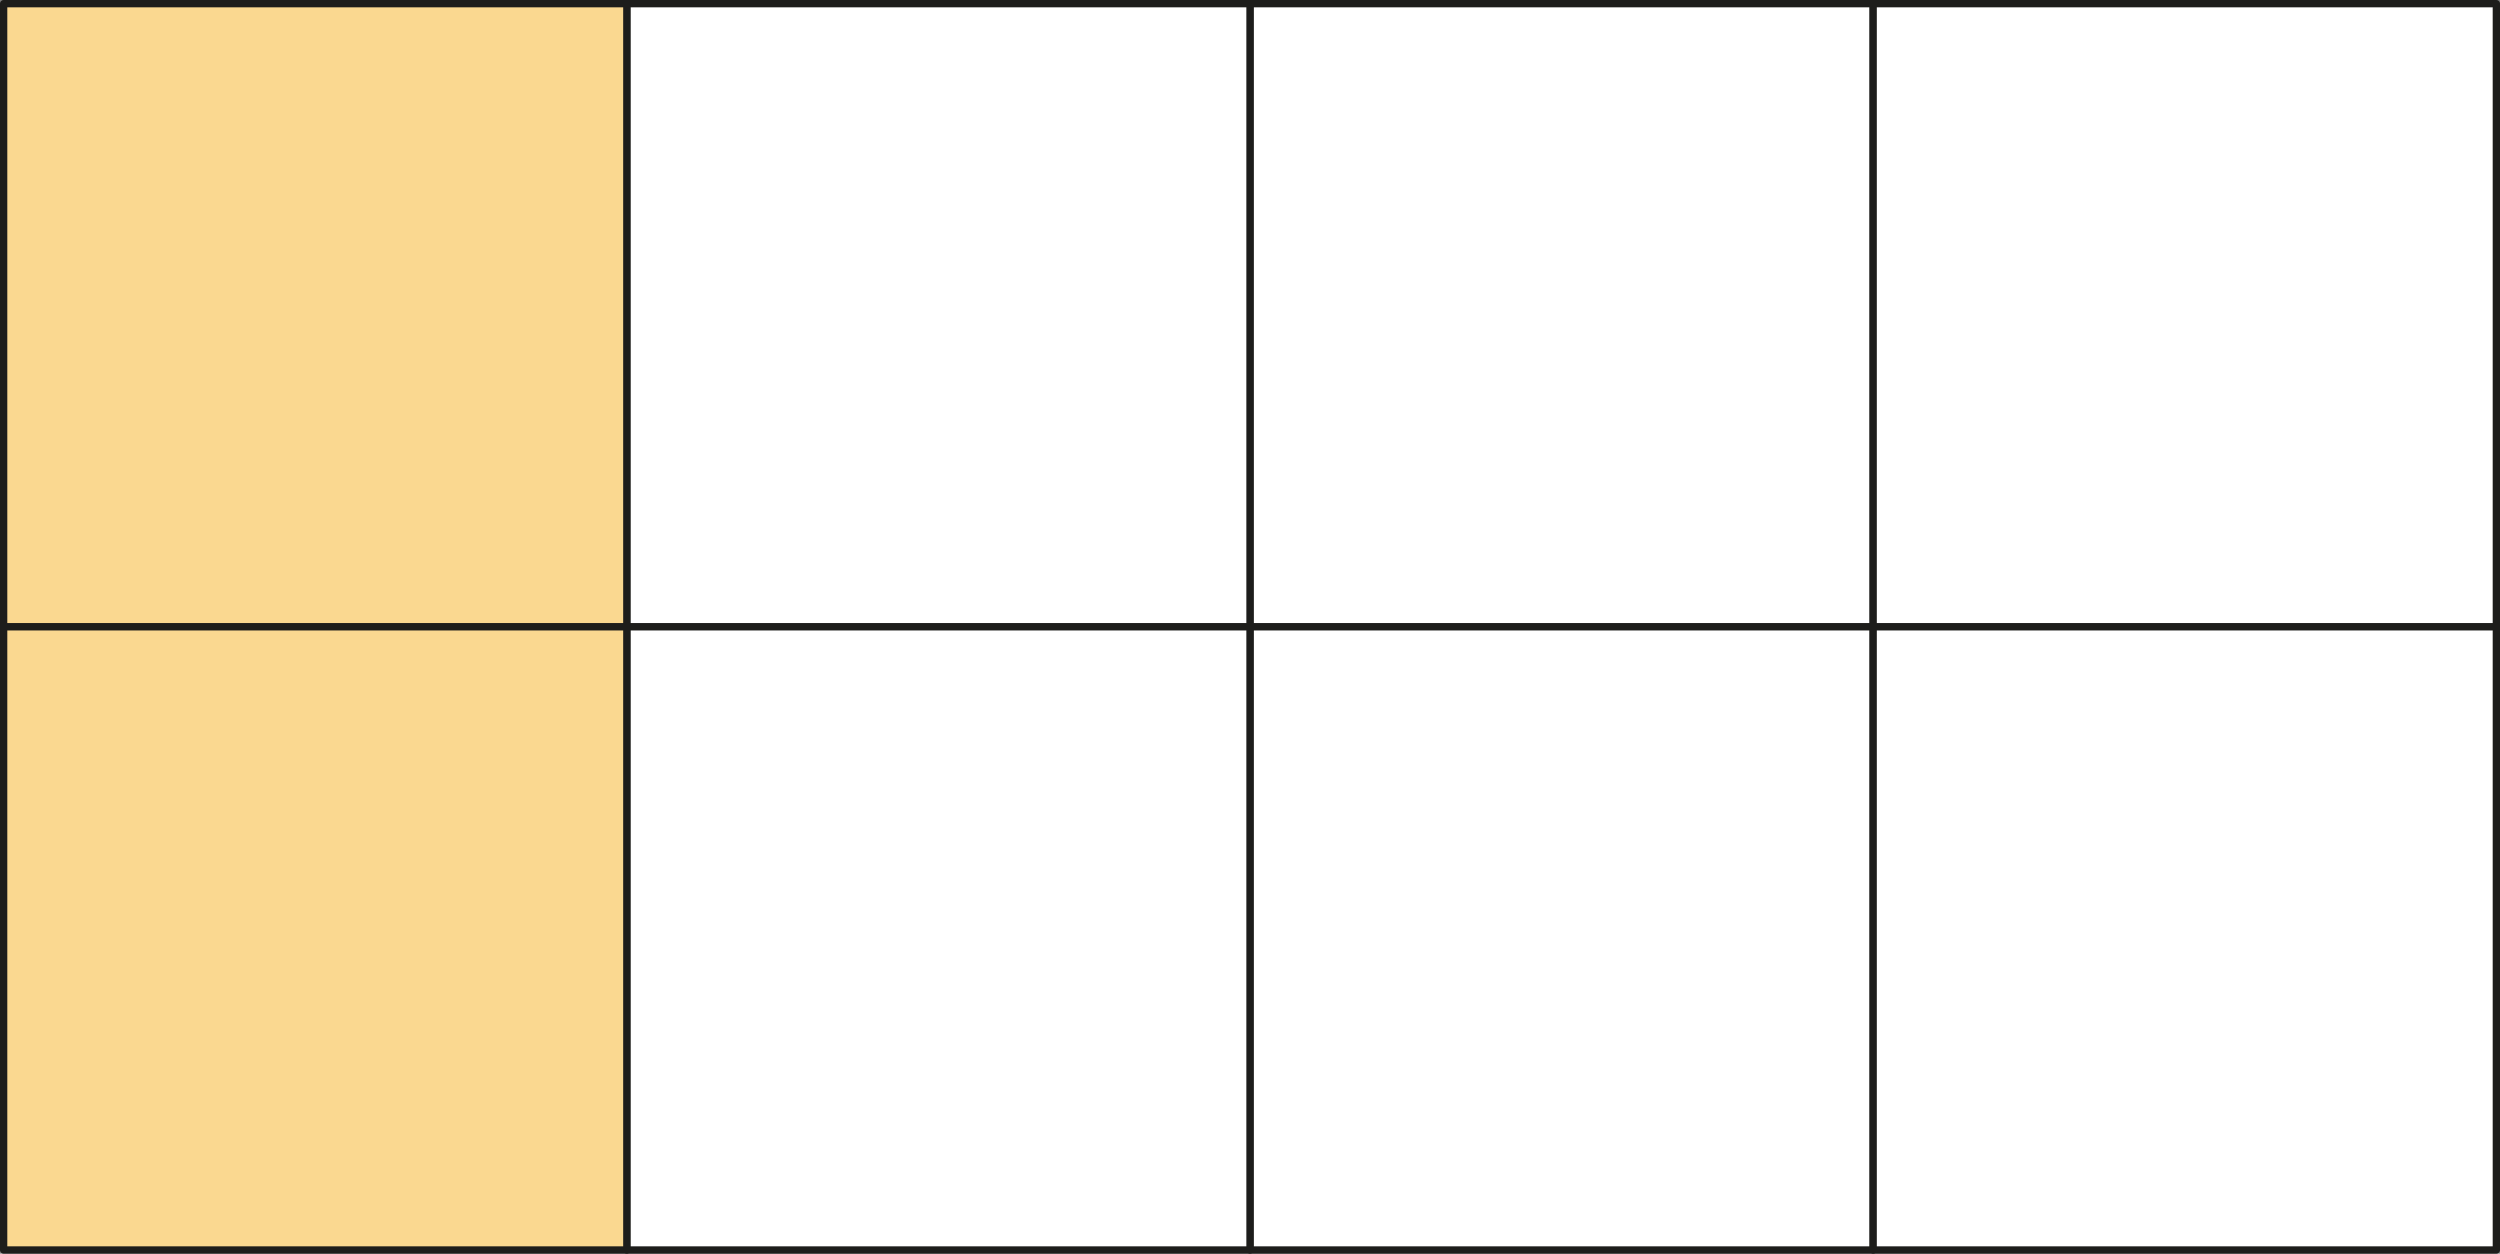
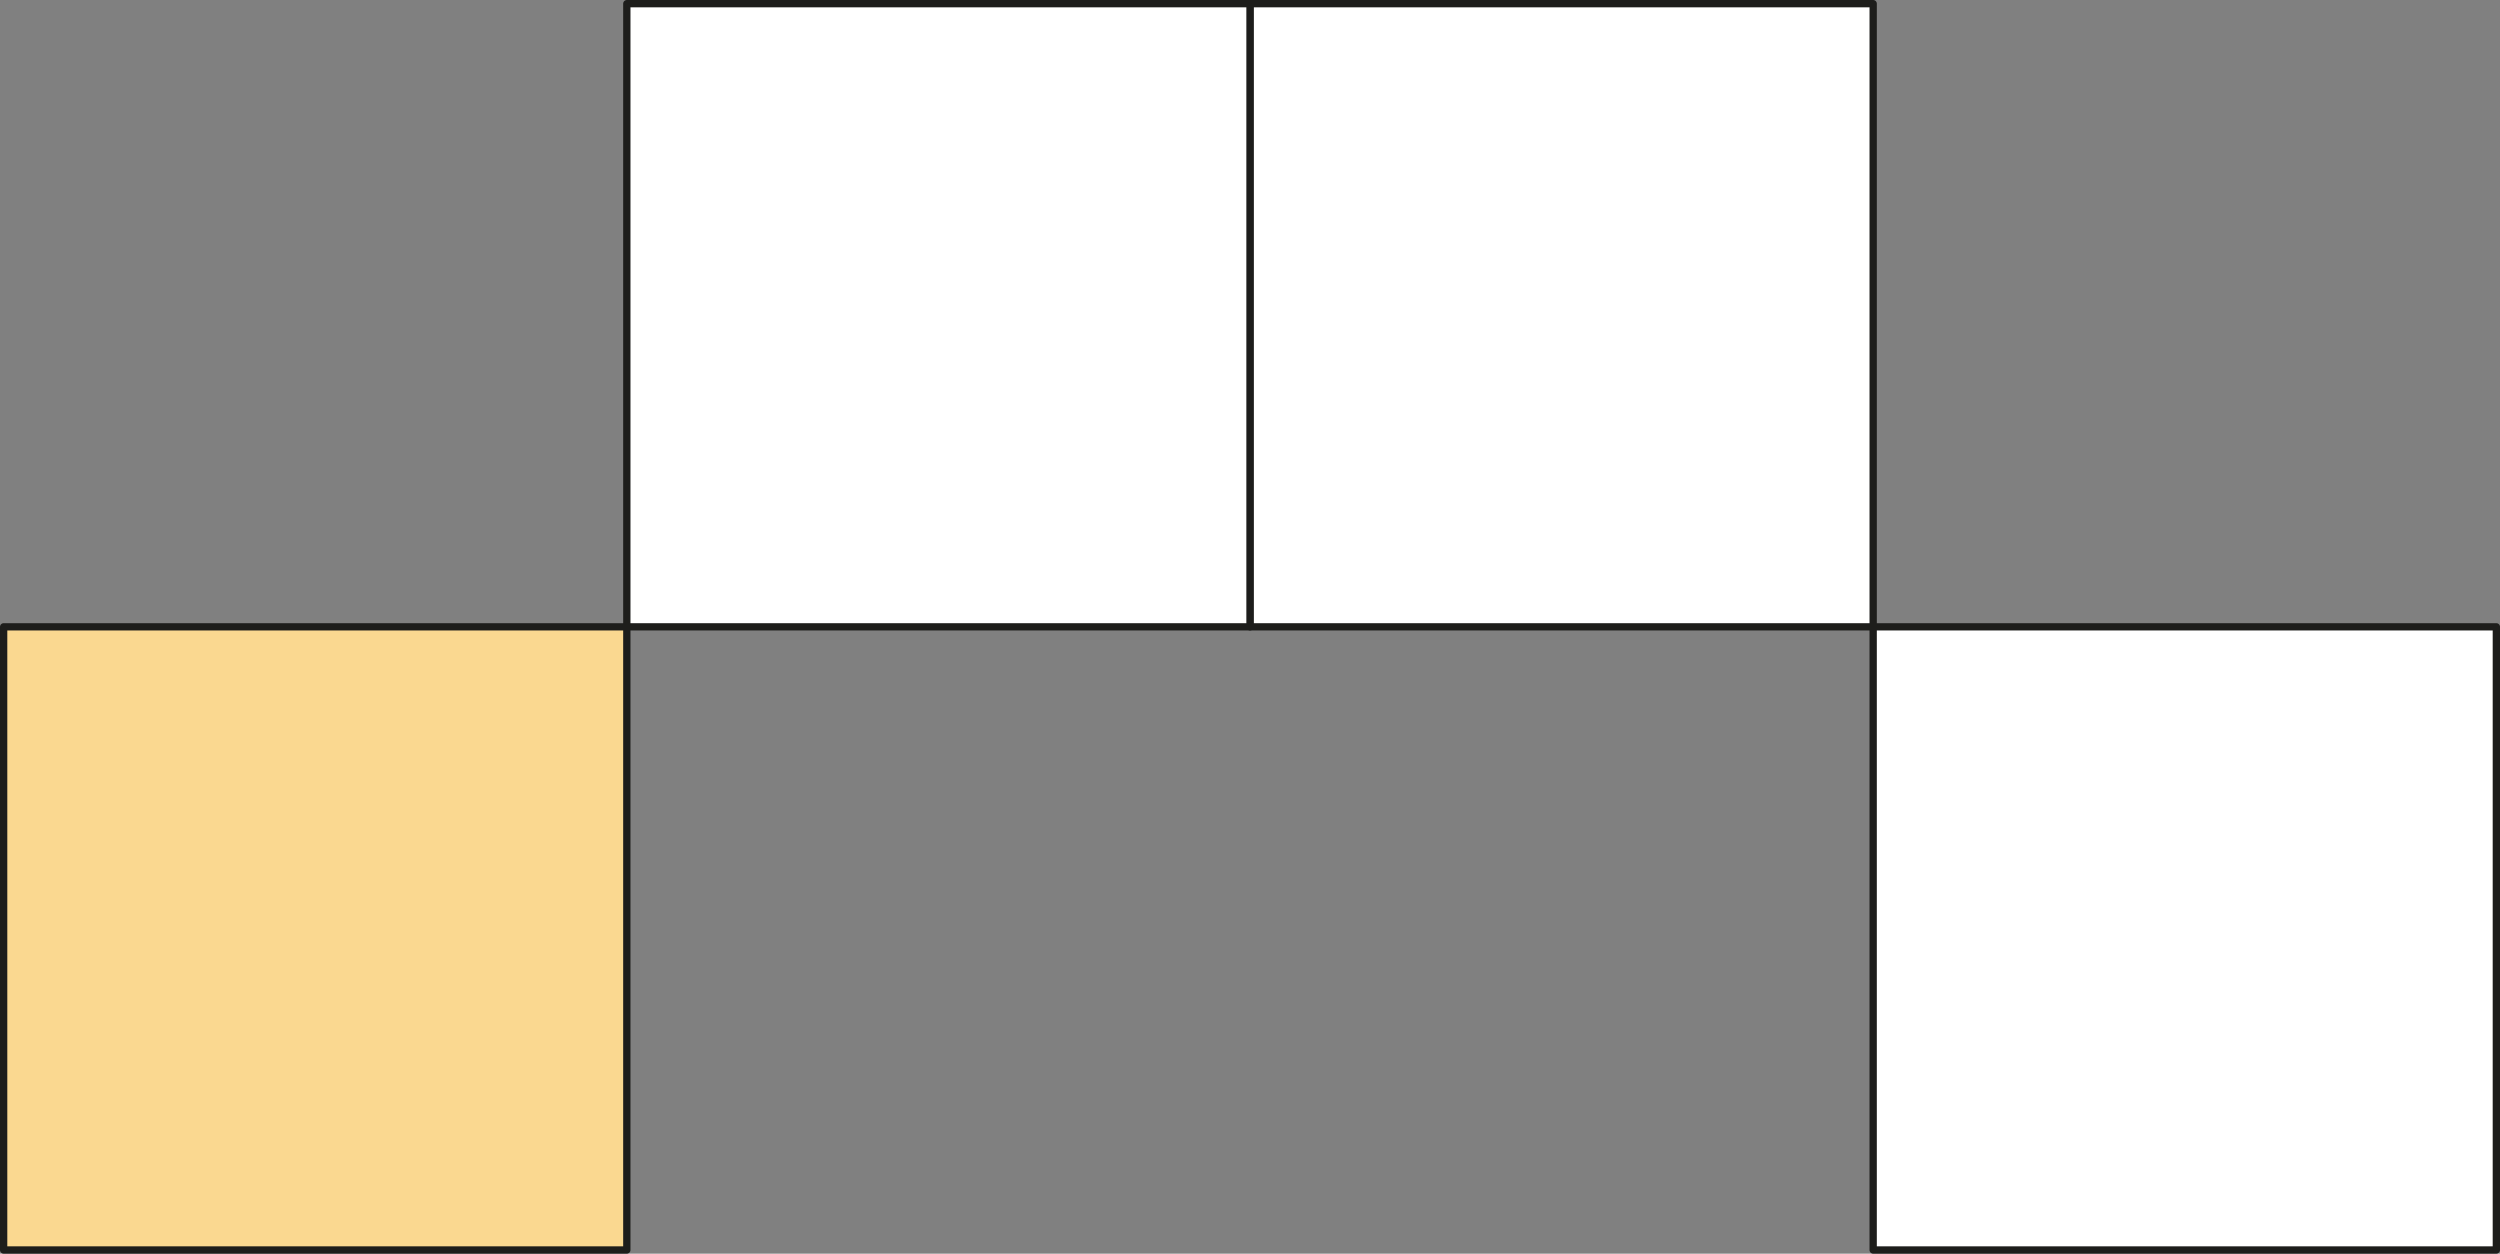
<svg xmlns="http://www.w3.org/2000/svg" width="362.3mm" height="181.68mm" viewBox="0 0 1027 515">
  <rect x="0" y="0" width="1027" height="515" fill="#808080" stroke="none" />
  <defs>
    <style>.cls-1{fill:#fff;}.cls-1,.cls-2{stroke:#1d1d1b;stroke-linecap:round;stroke-linejoin:round;stroke-width:3px;}.cls-2{fill:#fad890;}</style>
  </defs>
  <g id="Слой_2" data-name="Слой 2">
    <g id="Слой_1-2" data-name="Слой 1">
      <rect class="cls-1" x="513.5" y="1.5" width="256" height="256" transform="translate(771 -512) rotate(90)" />
-       <rect class="cls-1" x="513.5" y="257.5" width="256" height="256" transform="translate(1027 -256) rotate(90)" />
-       <rect class="cls-1" x="769.5" y="1.5" width="256" height="256" transform="translate(1027 -768) rotate(90)" />
      <rect class="cls-1" x="769.5" y="257.5" width="256" height="256" transform="translate(1283 -512) rotate(90)" />
      <rect class="cls-1" x="257.5" y="1.5" width="256" height="256" transform="translate(515 -256) rotate(90)" />
-       <rect class="cls-1" x="257.5" y="257.5" width="256" height="256" transform="translate(771 0) rotate(90)" />
-       <rect class="cls-2" x="1.5" y="1.5" width="256" height="256" transform="translate(259 0) rotate(90)" />
      <rect class="cls-2" x="1.5" y="257.5" width="256" height="256" transform="translate(515 256) rotate(90)" />
    </g>
  </g>
</svg>